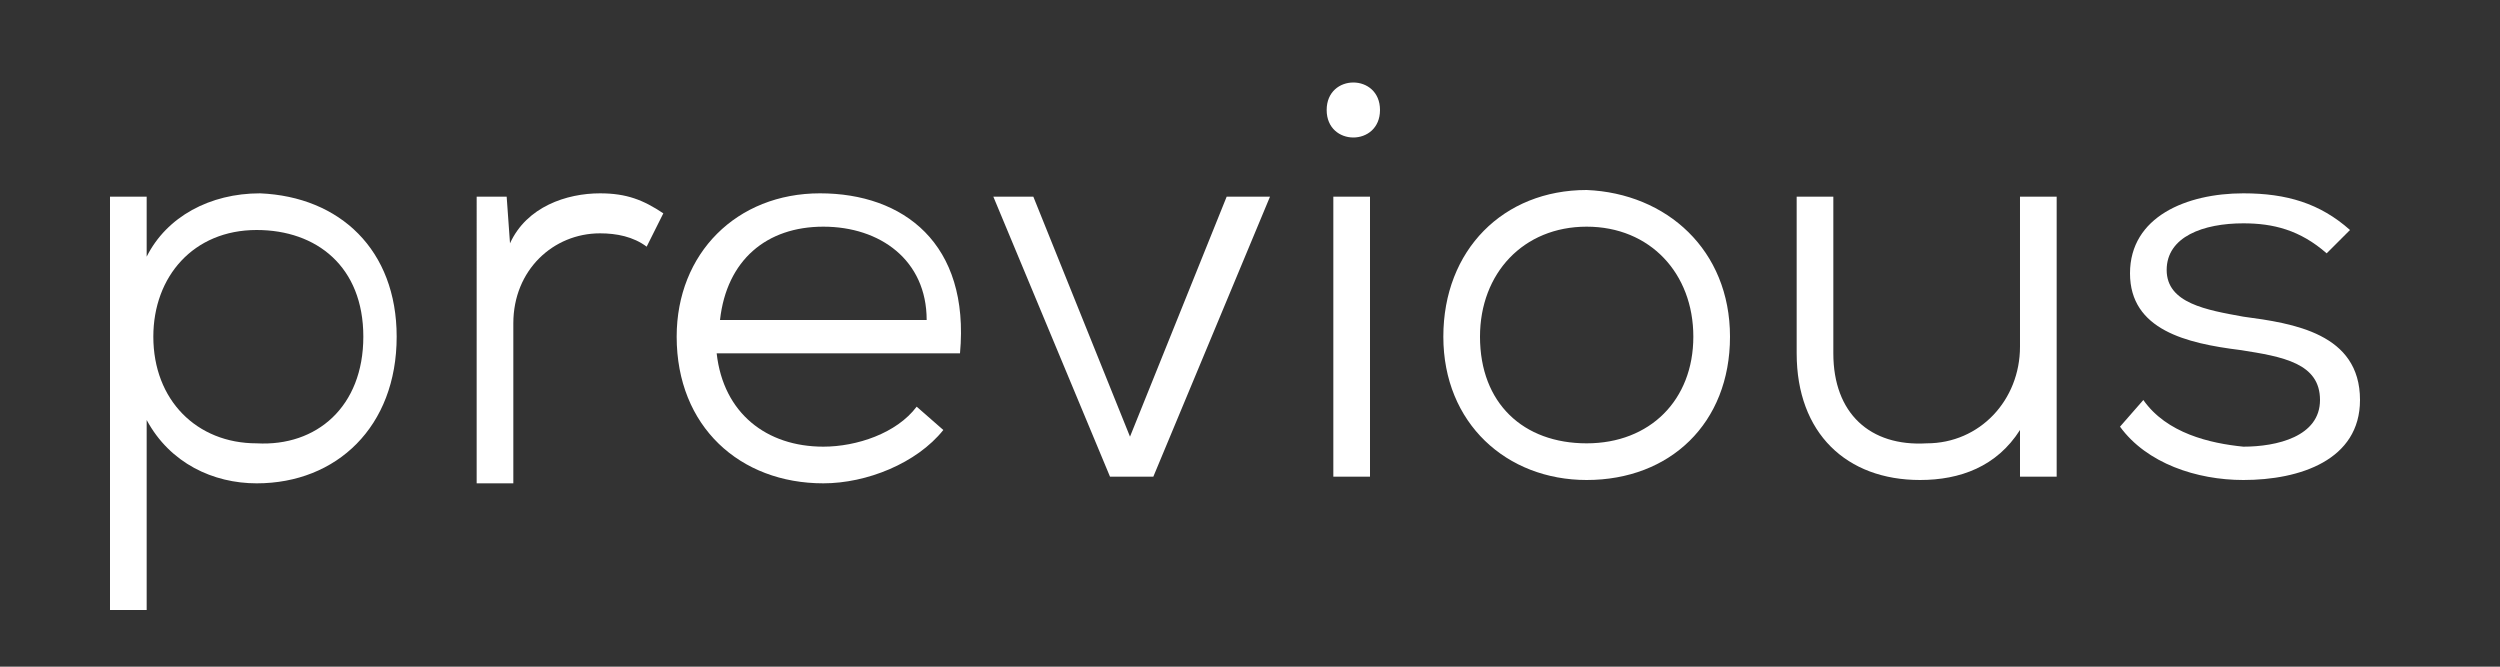
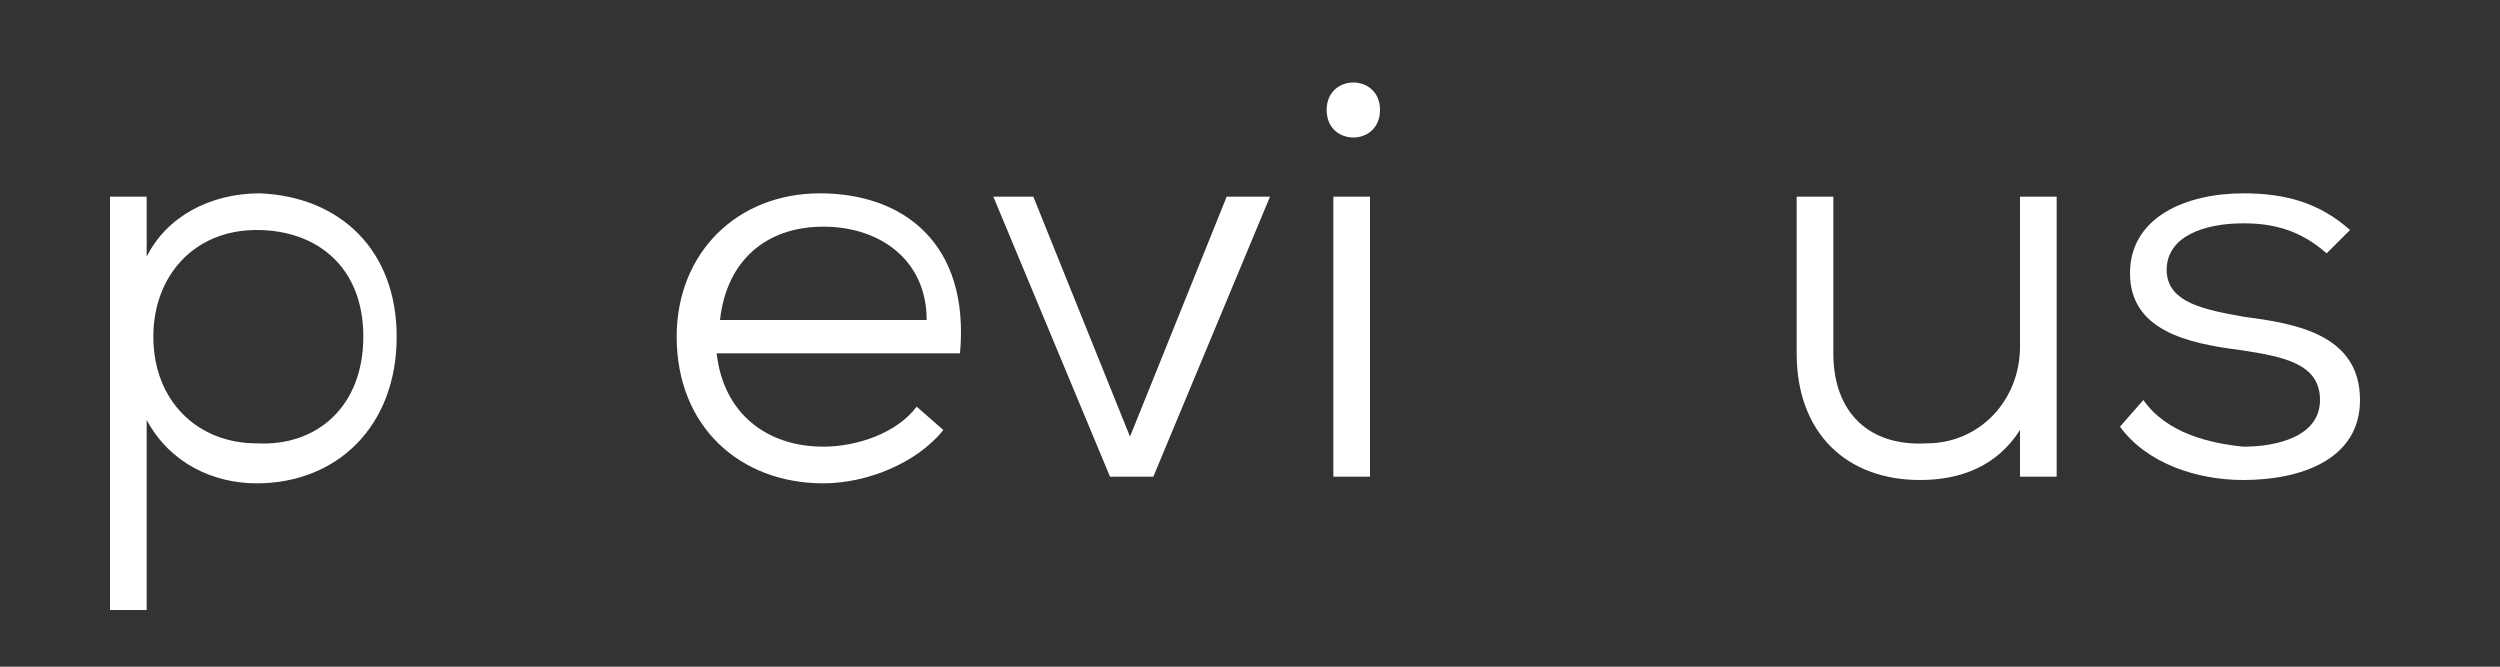
<svg xmlns="http://www.w3.org/2000/svg" version="1.1" id="Capa_1" x="0px" y="0px" viewBox="0 0 75 20" style="enable-background:new 0 0 75 20;" xml:space="preserve">
  <rect x="0" y="0" width="75" height="20" fill="#333333" stroke="none" />
  <style type="text/css">
	.st0{fill:#FFFFFF;}
</style>
  <g>
    <path class="st0" d="M3.3,18.3V5.9h1.1l0,1.8c0.6-1.2,1.9-1.9,3.4-1.9c2.4,0.1,4.1,1.7,4.1,4.3c0,2.7-1.8,4.4-4.2,4.4   c-1.3,0-2.6-0.6-3.3-1.9v5.7H3.3z M10.9,10.1c0-2.1-1.4-3.2-3.2-3.2c-1.9,0-3.1,1.4-3.1,3.2c0,1.9,1.3,3.2,3.1,3.2   C9.5,13.4,10.9,12.2,10.9,10.1z" />
-     <path class="st0" d="M15.2,5.9l0.1,1.4c0.5-1.1,1.7-1.5,2.7-1.5c0.8,0,1.3,0.2,1.9,0.6l-0.5,1c-0.4-0.3-0.9-0.4-1.4-0.4   c-1.4,0-2.6,1.1-2.6,2.7v4.8h-1.1V5.9H15.2z" />
    <path class="st0" d="M21.5,10.6c0.2,1.8,1.5,2.8,3.2,2.8c1,0,2.2-0.4,2.8-1.2l0.8,0.7c-0.8,1-2.3,1.6-3.6,1.6   c-2.5,0-4.4-1.7-4.4-4.4c0-2.5,1.8-4.3,4.3-4.3c2.5,0,4.5,1.5,4.2,4.8H21.5z M27.8,9.6c0-1.8-1.4-2.8-3.1-2.8c-1.7,0-2.9,1-3.1,2.8   H27.8z" />
    <path class="st0" d="M38.1,5.9l-3.5,8.4h-1.3l-3.5-8.4H31l2.9,7.2l2.9-7.2H38.1z" />
    <path class="st0" d="M41.4,3.3c0,1.1-1.6,1.1-1.6,0C39.8,2.2,41.4,2.2,41.4,3.3z M40,5.9v8.4h1.1V5.9H40z" />
-     <path class="st0" d="M51.9,10.1c0,2.6-1.8,4.3-4.3,4.3c-2.4,0-4.3-1.7-4.3-4.3s1.8-4.4,4.3-4.4C50,5.8,51.9,7.5,51.9,10.1z    M44.4,10.1c0,2,1.3,3.2,3.2,3.2c1.9,0,3.2-1.3,3.2-3.2c0-1.9-1.3-3.3-3.2-3.3S44.4,8.2,44.4,10.1z" />
    <path class="st0" d="M55,5.9v4.7c0,1.8,1.1,2.8,2.8,2.7c1.6,0,2.8-1.3,2.8-2.9V5.9h1.1v8.4h-1.1l0-1.4c-0.7,1.1-1.8,1.5-3,1.5   c-2.2,0-3.7-1.4-3.7-3.8V5.9H55z" />
    <path class="st0" d="M69.8,7.6c-0.8-0.7-1.6-0.9-2.5-0.9c-1.2,0-2.3,0.4-2.3,1.4c0,1,1.2,1.2,2.3,1.4c1.5,0.2,3.5,0.5,3.5,2.5   c0,1.8-1.8,2.4-3.5,2.4c-1.4,0-2.9-0.5-3.7-1.6l0.7-0.8c0.7,1,2,1.3,3,1.4c1,0,2.3-0.3,2.3-1.4c0-1.1-1.1-1.3-2.4-1.5   c-1.6-0.2-3.3-0.6-3.3-2.3c0-1.7,1.7-2.4,3.4-2.4c1.3,0,2.3,0.3,3.2,1.1L69.8,7.6z" />
  </g>
</svg>